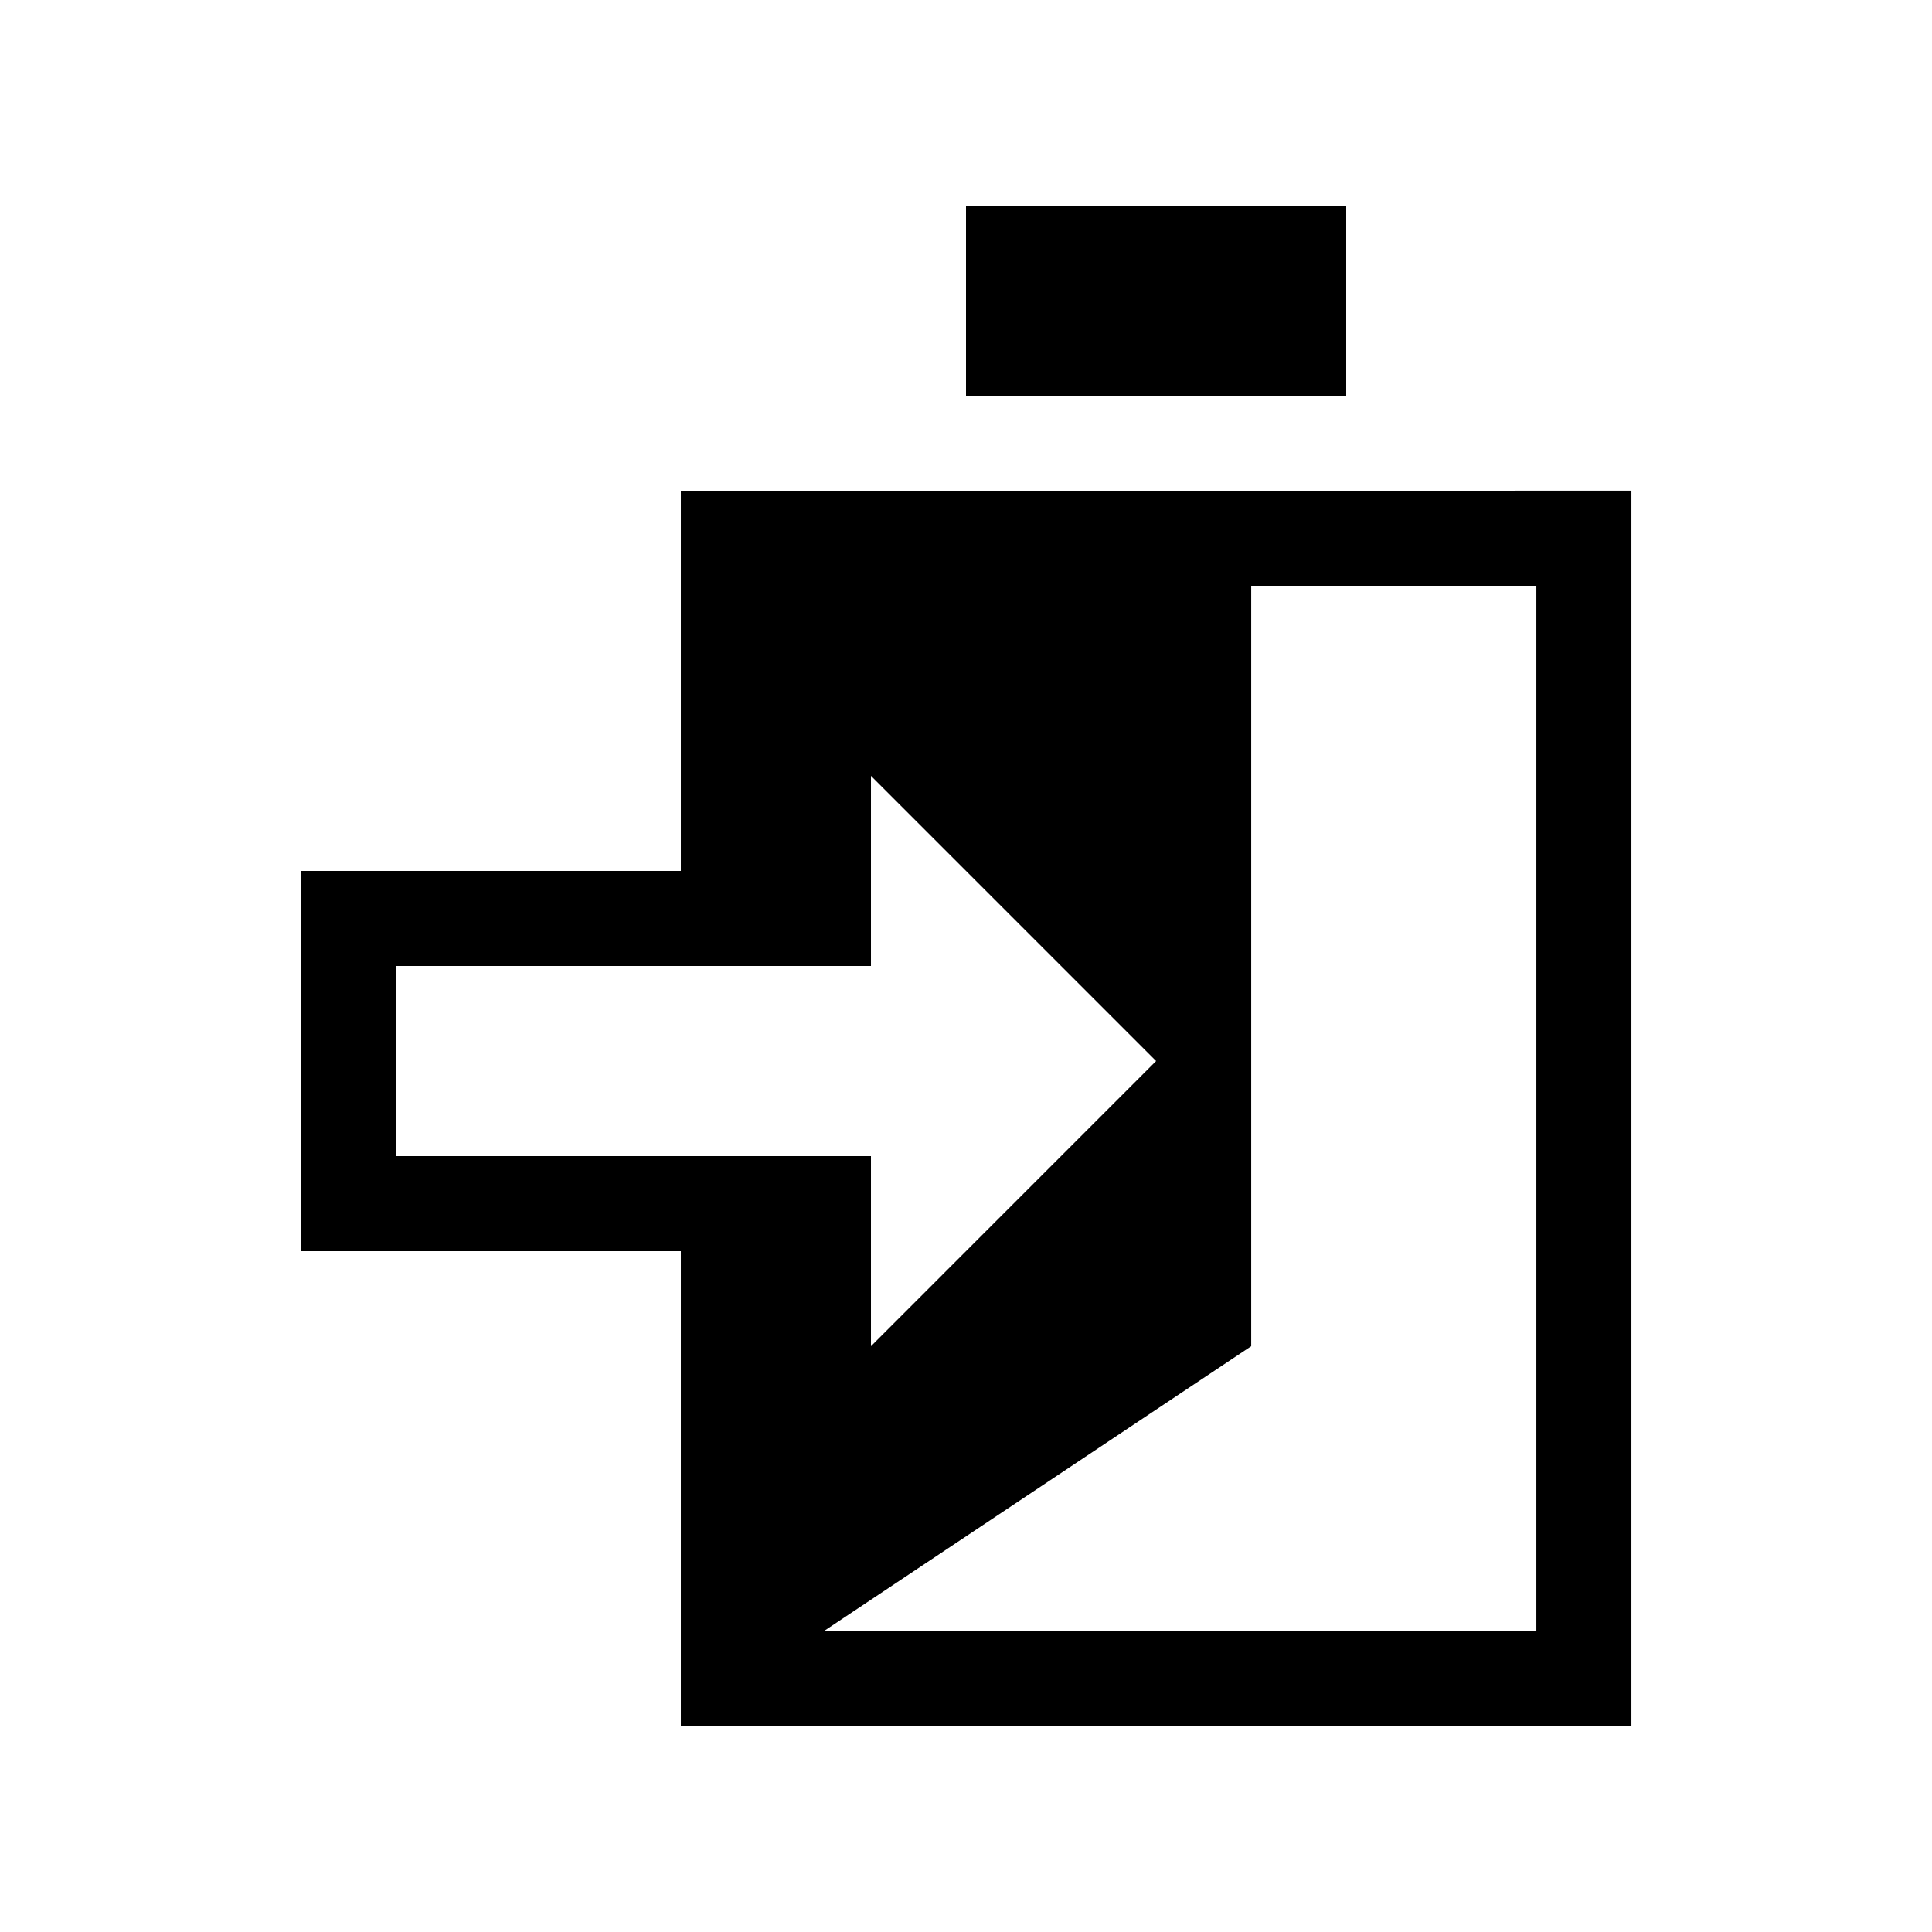
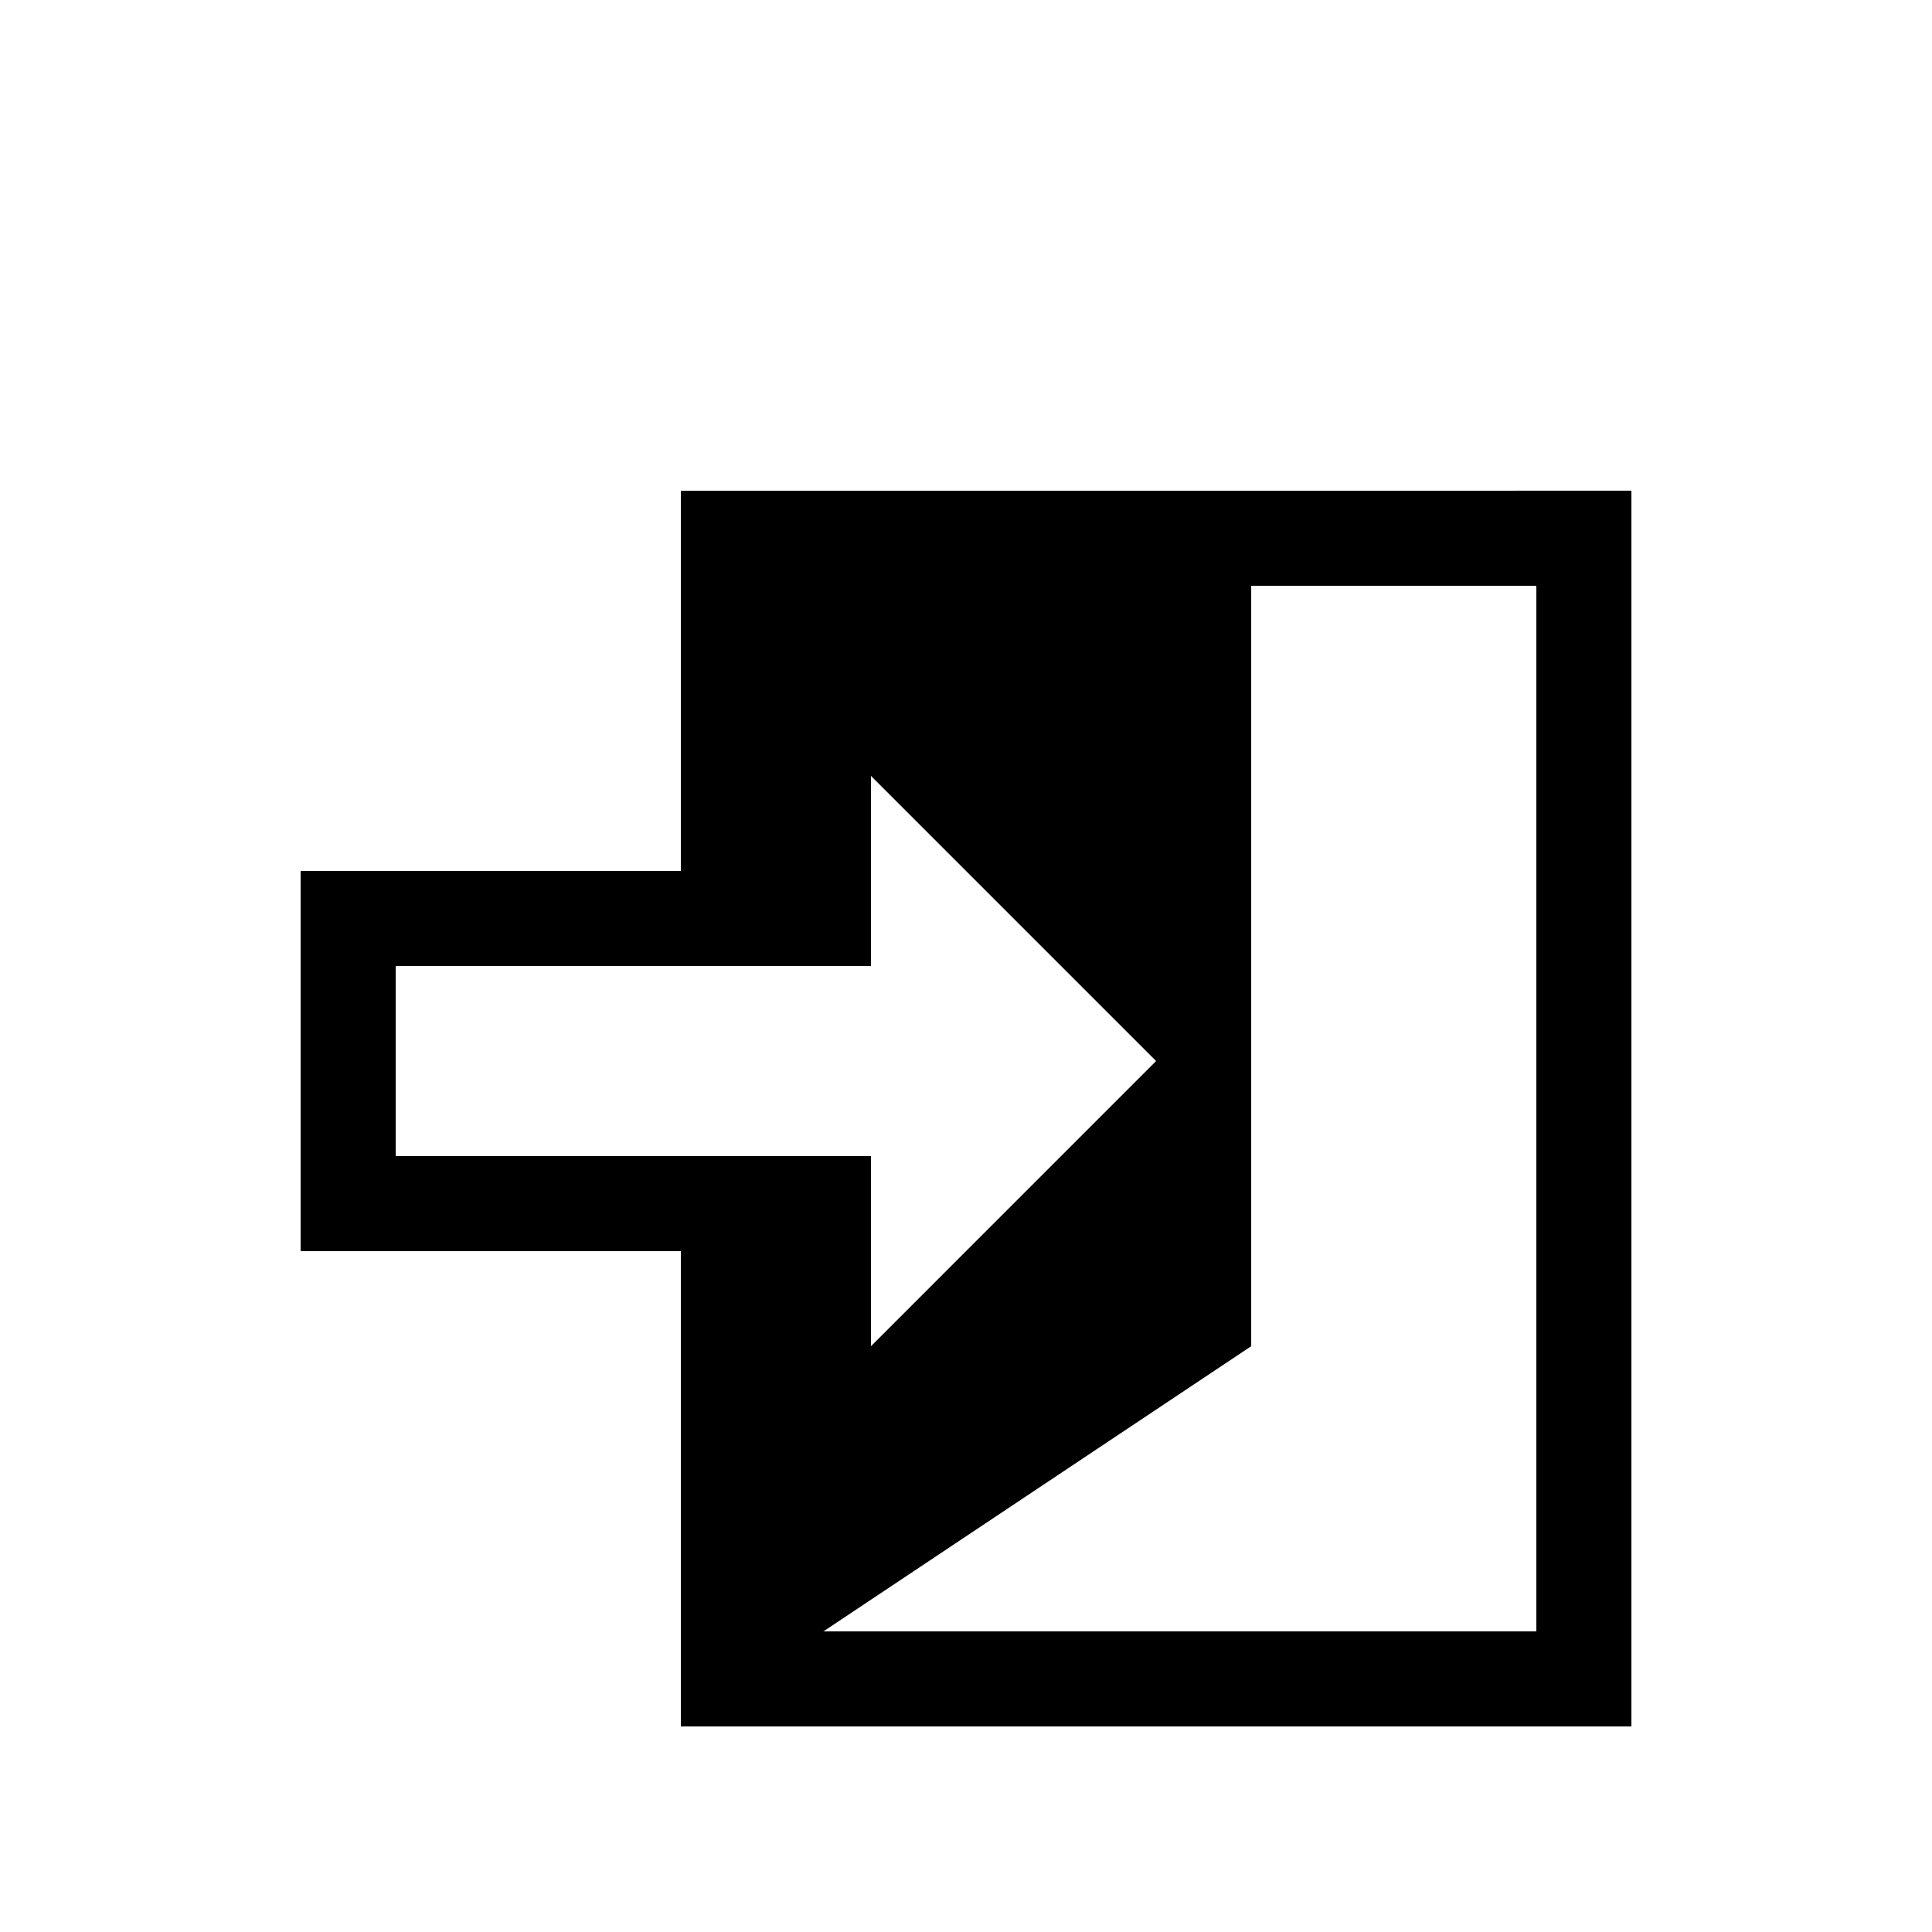
<svg xmlns="http://www.w3.org/2000/svg" fill="#000000" width="800px" height="800px" version="1.1" viewBox="144 144 512 512">
  <g>
    <path d="m324.43 274.05v100.76h-100.76v100.76h100.76v125.95h251.91v-327.48zm-75.57 176.33v-50.379h125.95v-50.383l75.57 75.57-75.57 75.574v-50.383zm302.29 125.95h-188.93l113.36-75.57v-201.52h75.57z" />
-     <path d="m400 198.48h100.76v50.379h-100.76z" />
  </g>
</svg>